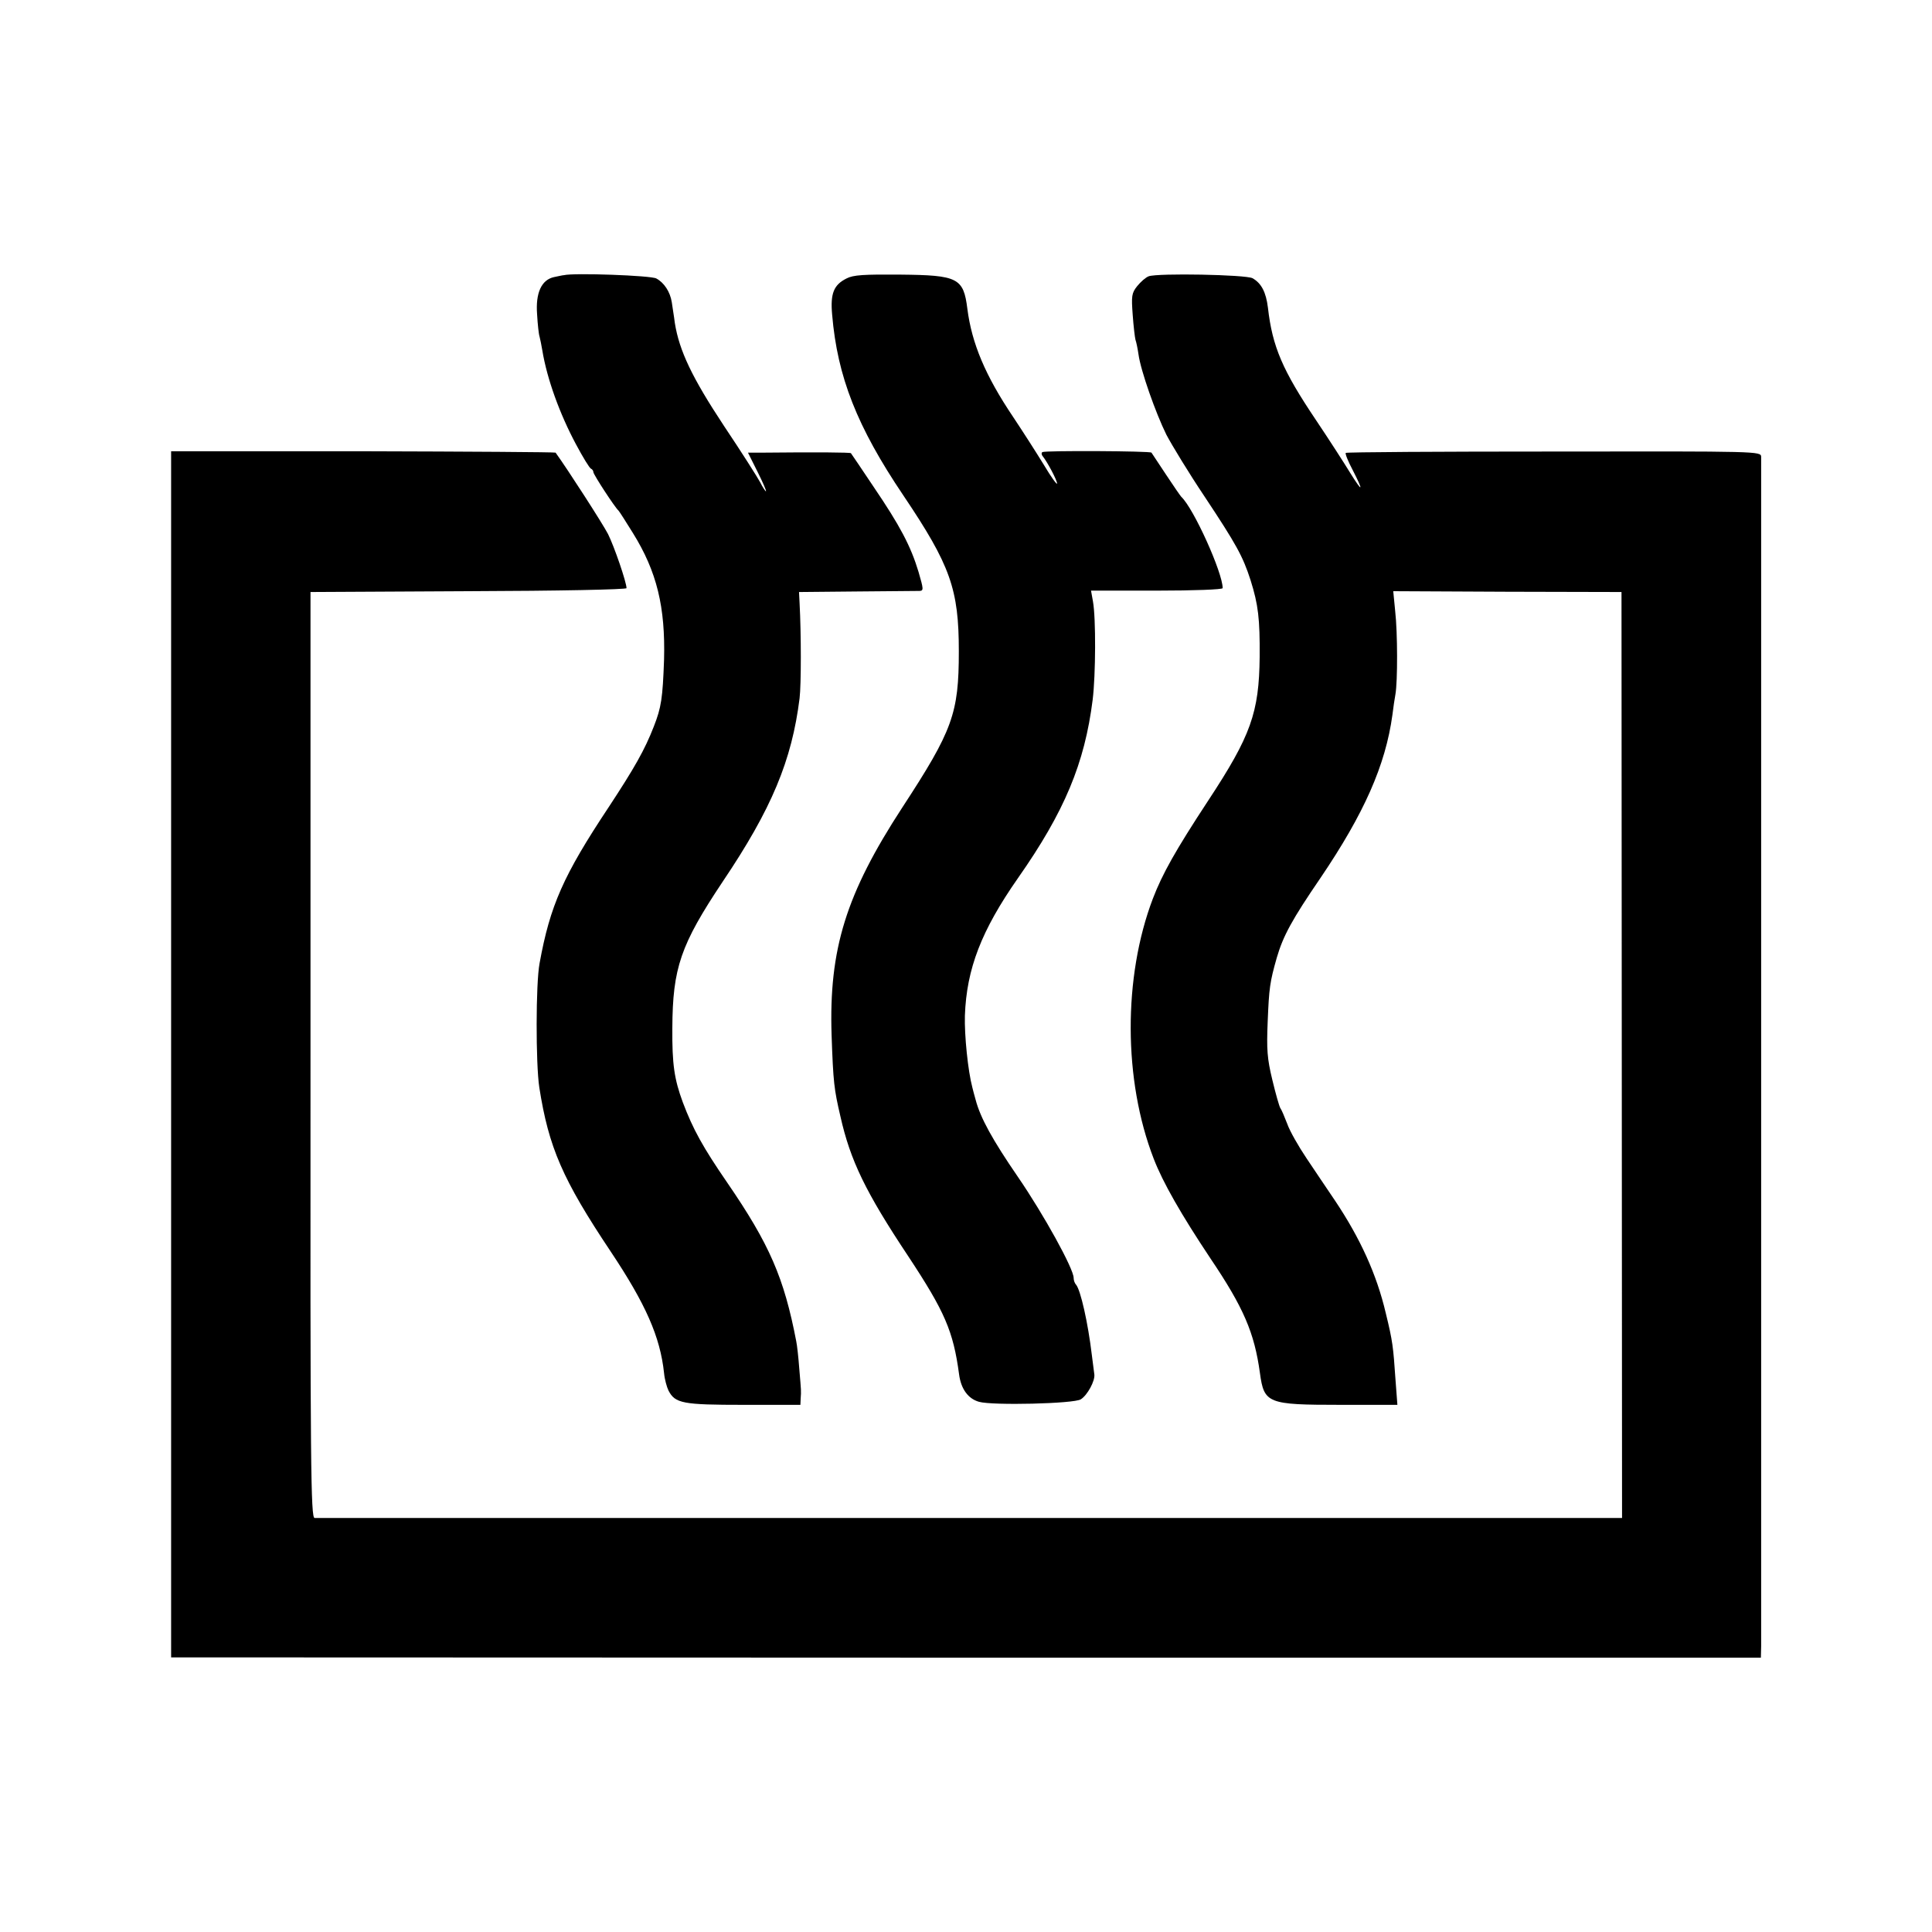
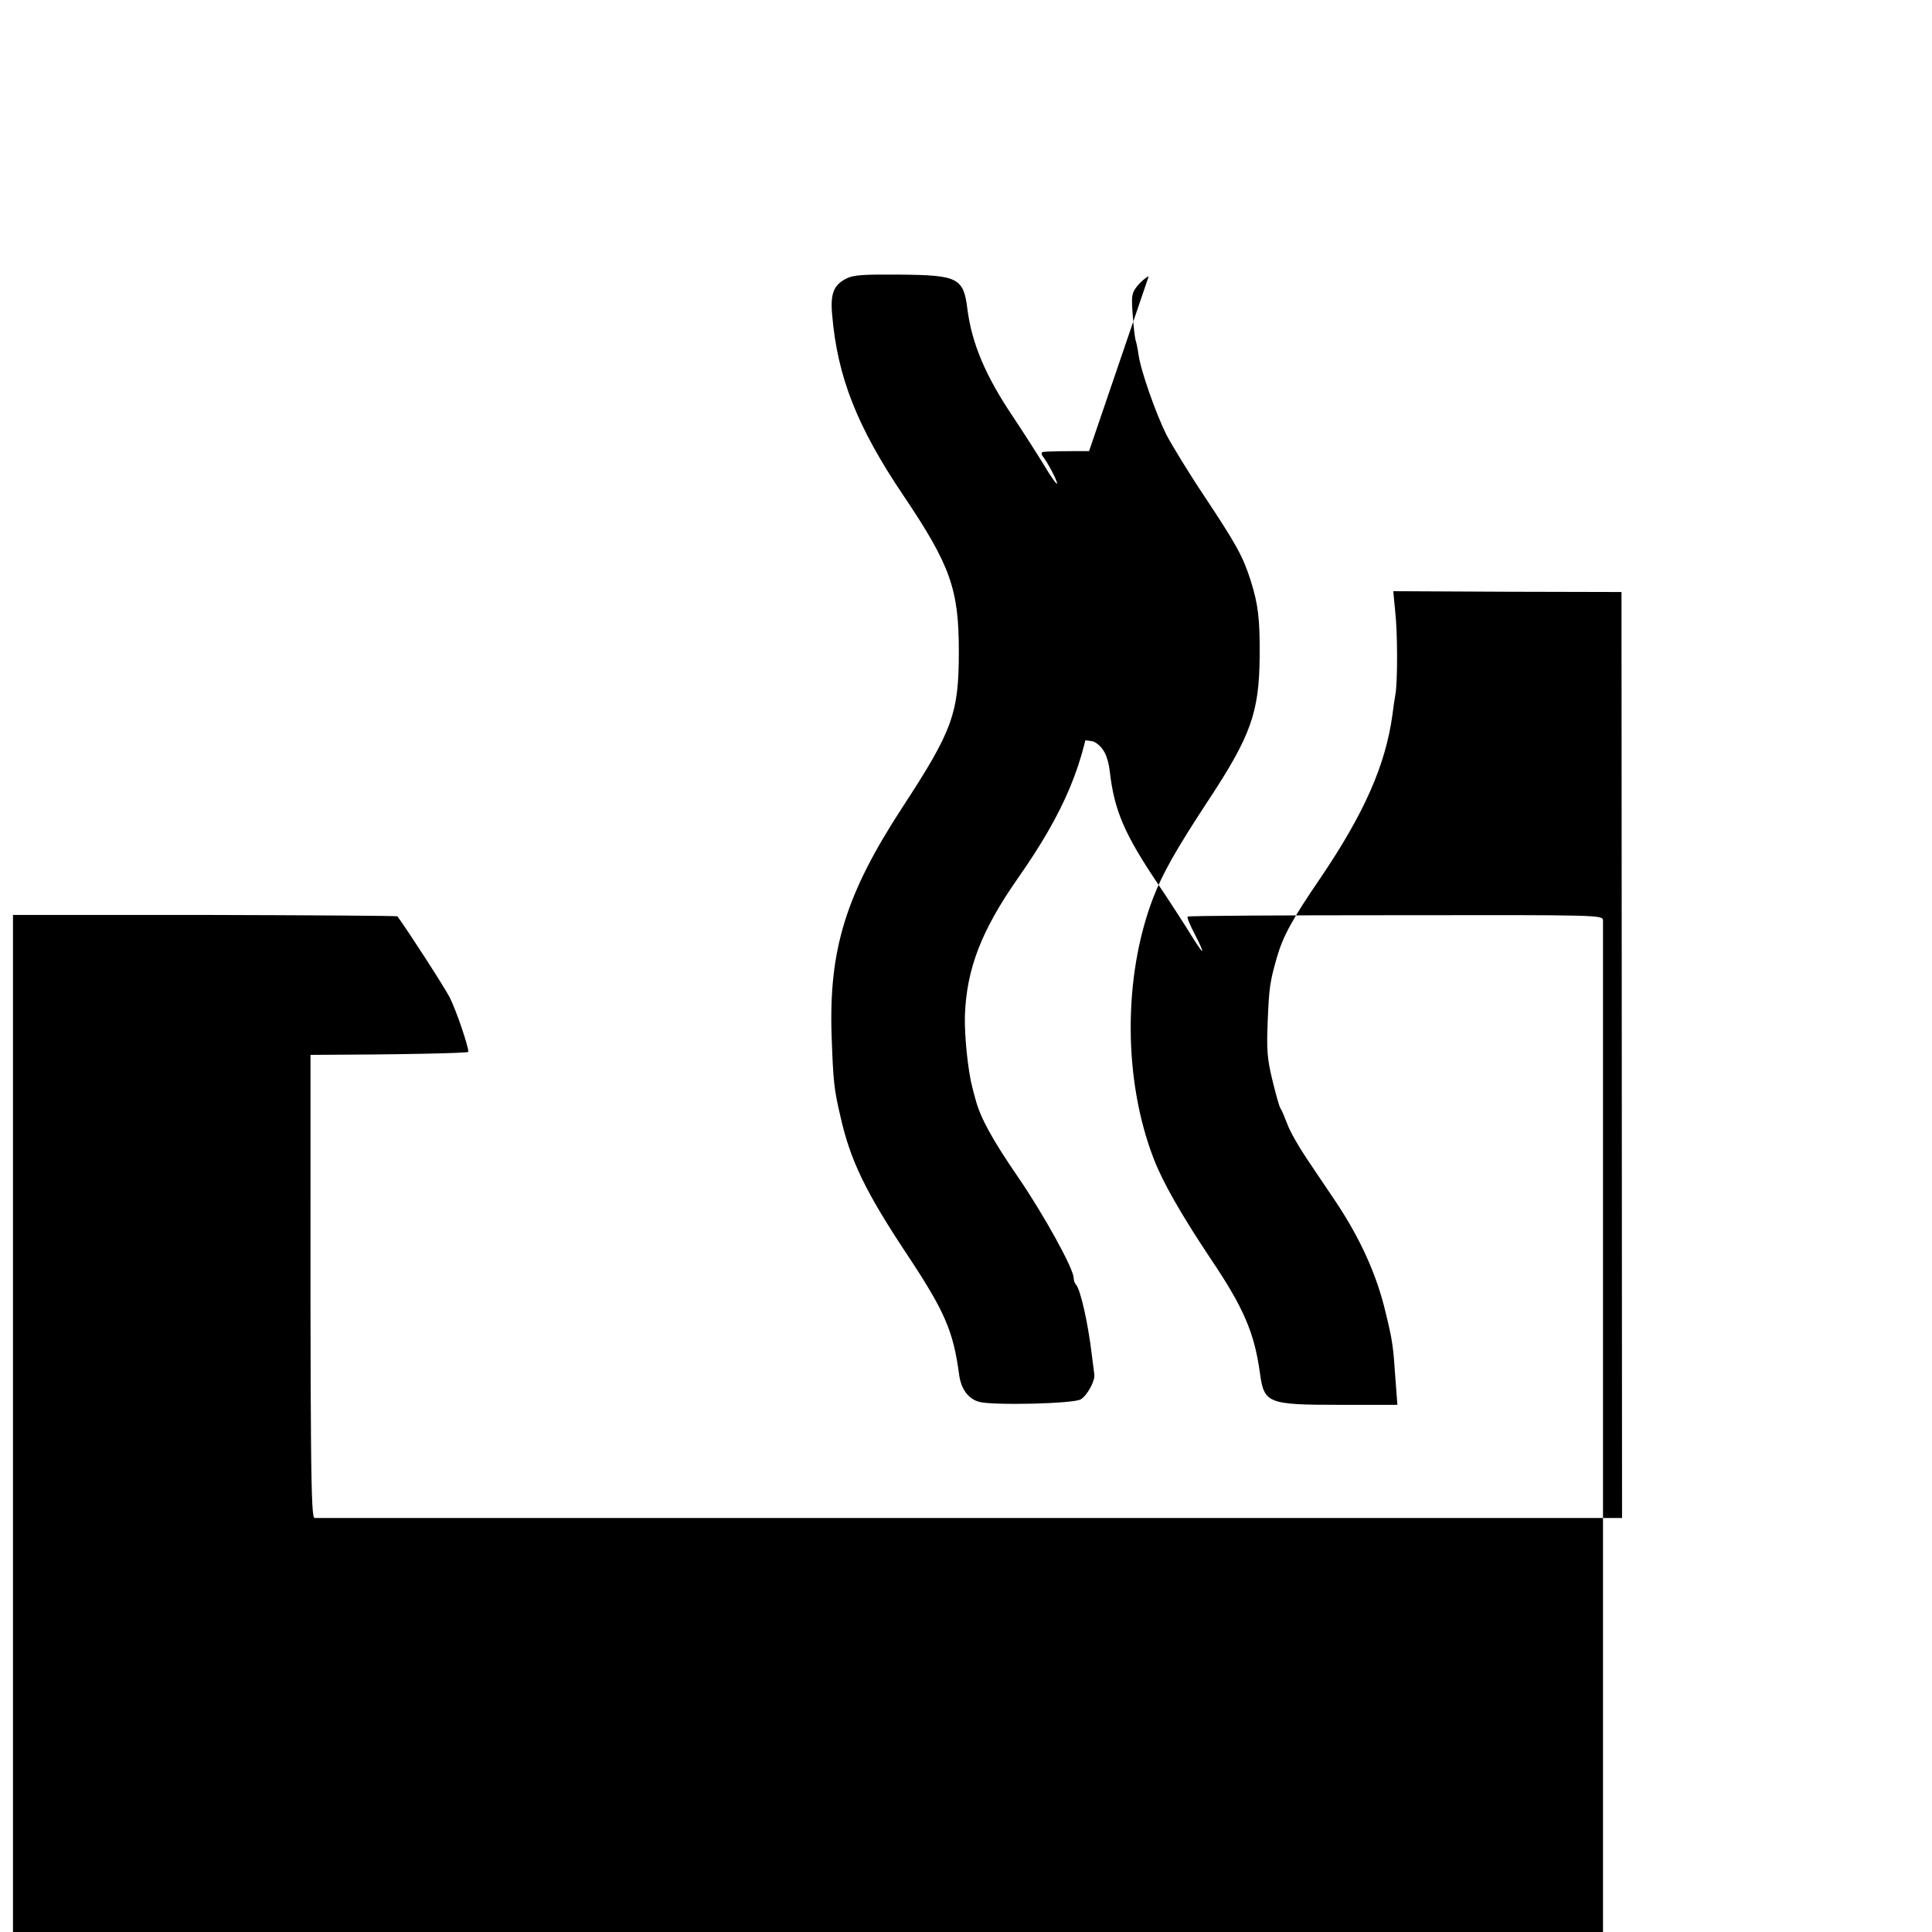
<svg xmlns="http://www.w3.org/2000/svg" version="1.0" width="700pt" height="700pt" viewBox="0 0 700 700" preserveAspectRatio="xMidYMid meet">
  <g transform="translate(0,700) scale(0.1,-0.1)" fill="#000000" stroke="none">
-     <path d="M2043 6003 c-4 0 -21 -4 -36 -7 -45 -10 -67 -57 -61 -135 2 -36 6 -73 9 -81 2 -8 7 -31 10 -50 17 -103 63 -230 122 -340 25 -47 49 -86 54 -88 5 -2 9 -8 9 -13 0 -8 78 -128 91 -139 3 -3 26 -39 52 -81 87 -140 118 -268 113 -459 -5 -140 -10 -173 -37 -242 -33 -85 -70 -150 -164 -293 -164 -247 -212 -356 -250 -565 -14 -73 -14 -365 -1 -450 34 -217 84 -333 259 -595 126 -189 179 -308 193 -440 2 -22 10 -51 16 -63 24 -47 52 -52 273 -52 l205 0 1 23 c2 30 2 23 -5 107 -3 41 -8 86 -11 100 -44 230 -97 352 -250 575 -88 128 -124 193 -161 291 -31 84 -39 138 -38 269 1 218 30 302 182 530 178 264 251 440 279 665 6 49 6 234 0 345 l-2 40 210 2 c116 1 217 2 227 2 15 1 14 7 -4 69 -28 93 -67 167 -162 307 -44 66 -82 122 -83 123 -1 3 -126 4 -316 2 l-57 0 35 -70 c19 -38 33 -70 30 -70 -2 0 -12 15 -21 33 -9 17 -68 110 -131 204 -115 174 -162 272 -178 373 -3 25 -9 59 -11 75 -6 38 -28 71 -56 86 -19 11 -299 21 -335 12z" />
    <path d="M3067 5991 c-46 -23 -59 -54 -52 -131 19 -225 90 -406 258 -655 171 -254 201 -340 201 -565 0 -225 -22 -286 -205 -566 -204 -313 -266 -513 -256 -824 6 -173 9 -196 32 -295 36 -160 91 -274 246 -507 132 -200 163 -271 184 -428 7 -53 33 -88 72 -99 49 -14 345 -7 369 9 24 15 52 67 49 90 -1 8 -5 40 -9 70 -14 118 -41 236 -57 255 -5 5 -9 16 -9 25 0 33 -108 229 -202 366 -92 134 -136 214 -153 279 -5 17 -10 37 -12 45 -16 60 -29 189 -27 260 6 170 60 309 192 498 169 241 242 416 271 647 11 90 12 296 1 356 l-7 39 238 0 c134 0 239 4 239 9 0 56 -105 289 -150 331 -3 3 -28 39 -55 80 -27 41 -51 77 -53 80 -4 6 -384 8 -395 2 -4 -2 -4 -9 1 -15 17 -21 52 -87 52 -99 0 -6 -22 24 -48 68 -27 44 -77 122 -111 173 -101 150 -150 267 -166 392 -14 112 -34 122 -243 124 -132 1 -170 -1 -195 -14z" />
-     <path d="M4162 5999 c-11 -4 -29 -20 -42 -36 -20 -25 -21 -36 -16 -104 3 -42 8 -83 10 -90 3 -8 8 -32 11 -53 8 -59 62 -212 101 -291 20 -38 82 -140 139 -225 114 -172 138 -215 166 -302 28 -89 34 -140 33 -278 -2 -202 -32 -286 -186 -520 -119 -181 -167 -267 -201 -356 -108 -284 -107 -658 3 -942 33 -86 100 -203 206 -362 120 -178 159 -269 179 -415 15 -110 28 -115 291 -115 l207 0 -7 93 c-8 117 -10 137 -35 239 -33 141 -93 272 -184 408 -28 41 -74 110 -103 153 -29 43 -61 99 -70 125 -10 26 -21 52 -25 57 -4 6 -17 52 -29 102 -19 78 -21 111 -17 210 5 124 8 145 33 233 23 79 55 138 159 290 157 232 235 407 260 590 3 25 8 59 11 75 8 46 8 222 -1 301 l-7 72 414 -2 413 -1 1 -1678 1 -1677 -276 0 c-244 0 -4422 0 -4461 0 -14 0 -16 176 -15 1678 l0 1677 573 3 c324 1 572 6 572 11 0 21 -44 150 -67 196 -19 37 -146 234 -190 295 -2 2 -316 4 -698 5 l-695 0 0 -2185 0 -2185 2880 -1 2880 0 1 41 c0 52 0 4284 0 4310 -1 20 -8 20 -751 19 -412 0 -751 -2 -754 -5 -3 -2 8 -30 25 -62 40 -78 37 -84 -8 -12 -20 33 -76 120 -125 193 -121 180 -158 266 -174 407 -7 57 -24 89 -56 107 -25 13 -342 19 -376 7z" />
+     <path d="M4162 5999 c-11 -4 -29 -20 -42 -36 -20 -25 -21 -36 -16 -104 3 -42 8 -83 10 -90 3 -8 8 -32 11 -53 8 -59 62 -212 101 -291 20 -38 82 -140 139 -225 114 -172 138 -215 166 -302 28 -89 34 -140 33 -278 -2 -202 -32 -286 -186 -520 -119 -181 -167 -267 -201 -356 -108 -284 -107 -658 3 -942 33 -86 100 -203 206 -362 120 -178 159 -269 179 -415 15 -110 28 -115 291 -115 l207 0 -7 93 c-8 117 -10 137 -35 239 -33 141 -93 272 -184 408 -28 41 -74 110 -103 153 -29 43 -61 99 -70 125 -10 26 -21 52 -25 57 -4 6 -17 52 -29 102 -19 78 -21 111 -17 210 5 124 8 145 33 233 23 79 55 138 159 290 157 232 235 407 260 590 3 25 8 59 11 75 8 46 8 222 -1 301 l-7 72 414 -2 413 -1 1 -1678 1 -1677 -276 0 c-244 0 -4422 0 -4461 0 -14 0 -16 176 -15 1678 c324 1 572 6 572 11 0 21 -44 150 -67 196 -19 37 -146 234 -190 295 -2 2 -316 4 -698 5 l-695 0 0 -2185 0 -2185 2880 -1 2880 0 1 41 c0 52 0 4284 0 4310 -1 20 -8 20 -751 19 -412 0 -751 -2 -754 -5 -3 -2 8 -30 25 -62 40 -78 37 -84 -8 -12 -20 33 -76 120 -125 193 -121 180 -158 266 -174 407 -7 57 -24 89 -56 107 -25 13 -342 19 -376 7z" />
  </g>
</svg>